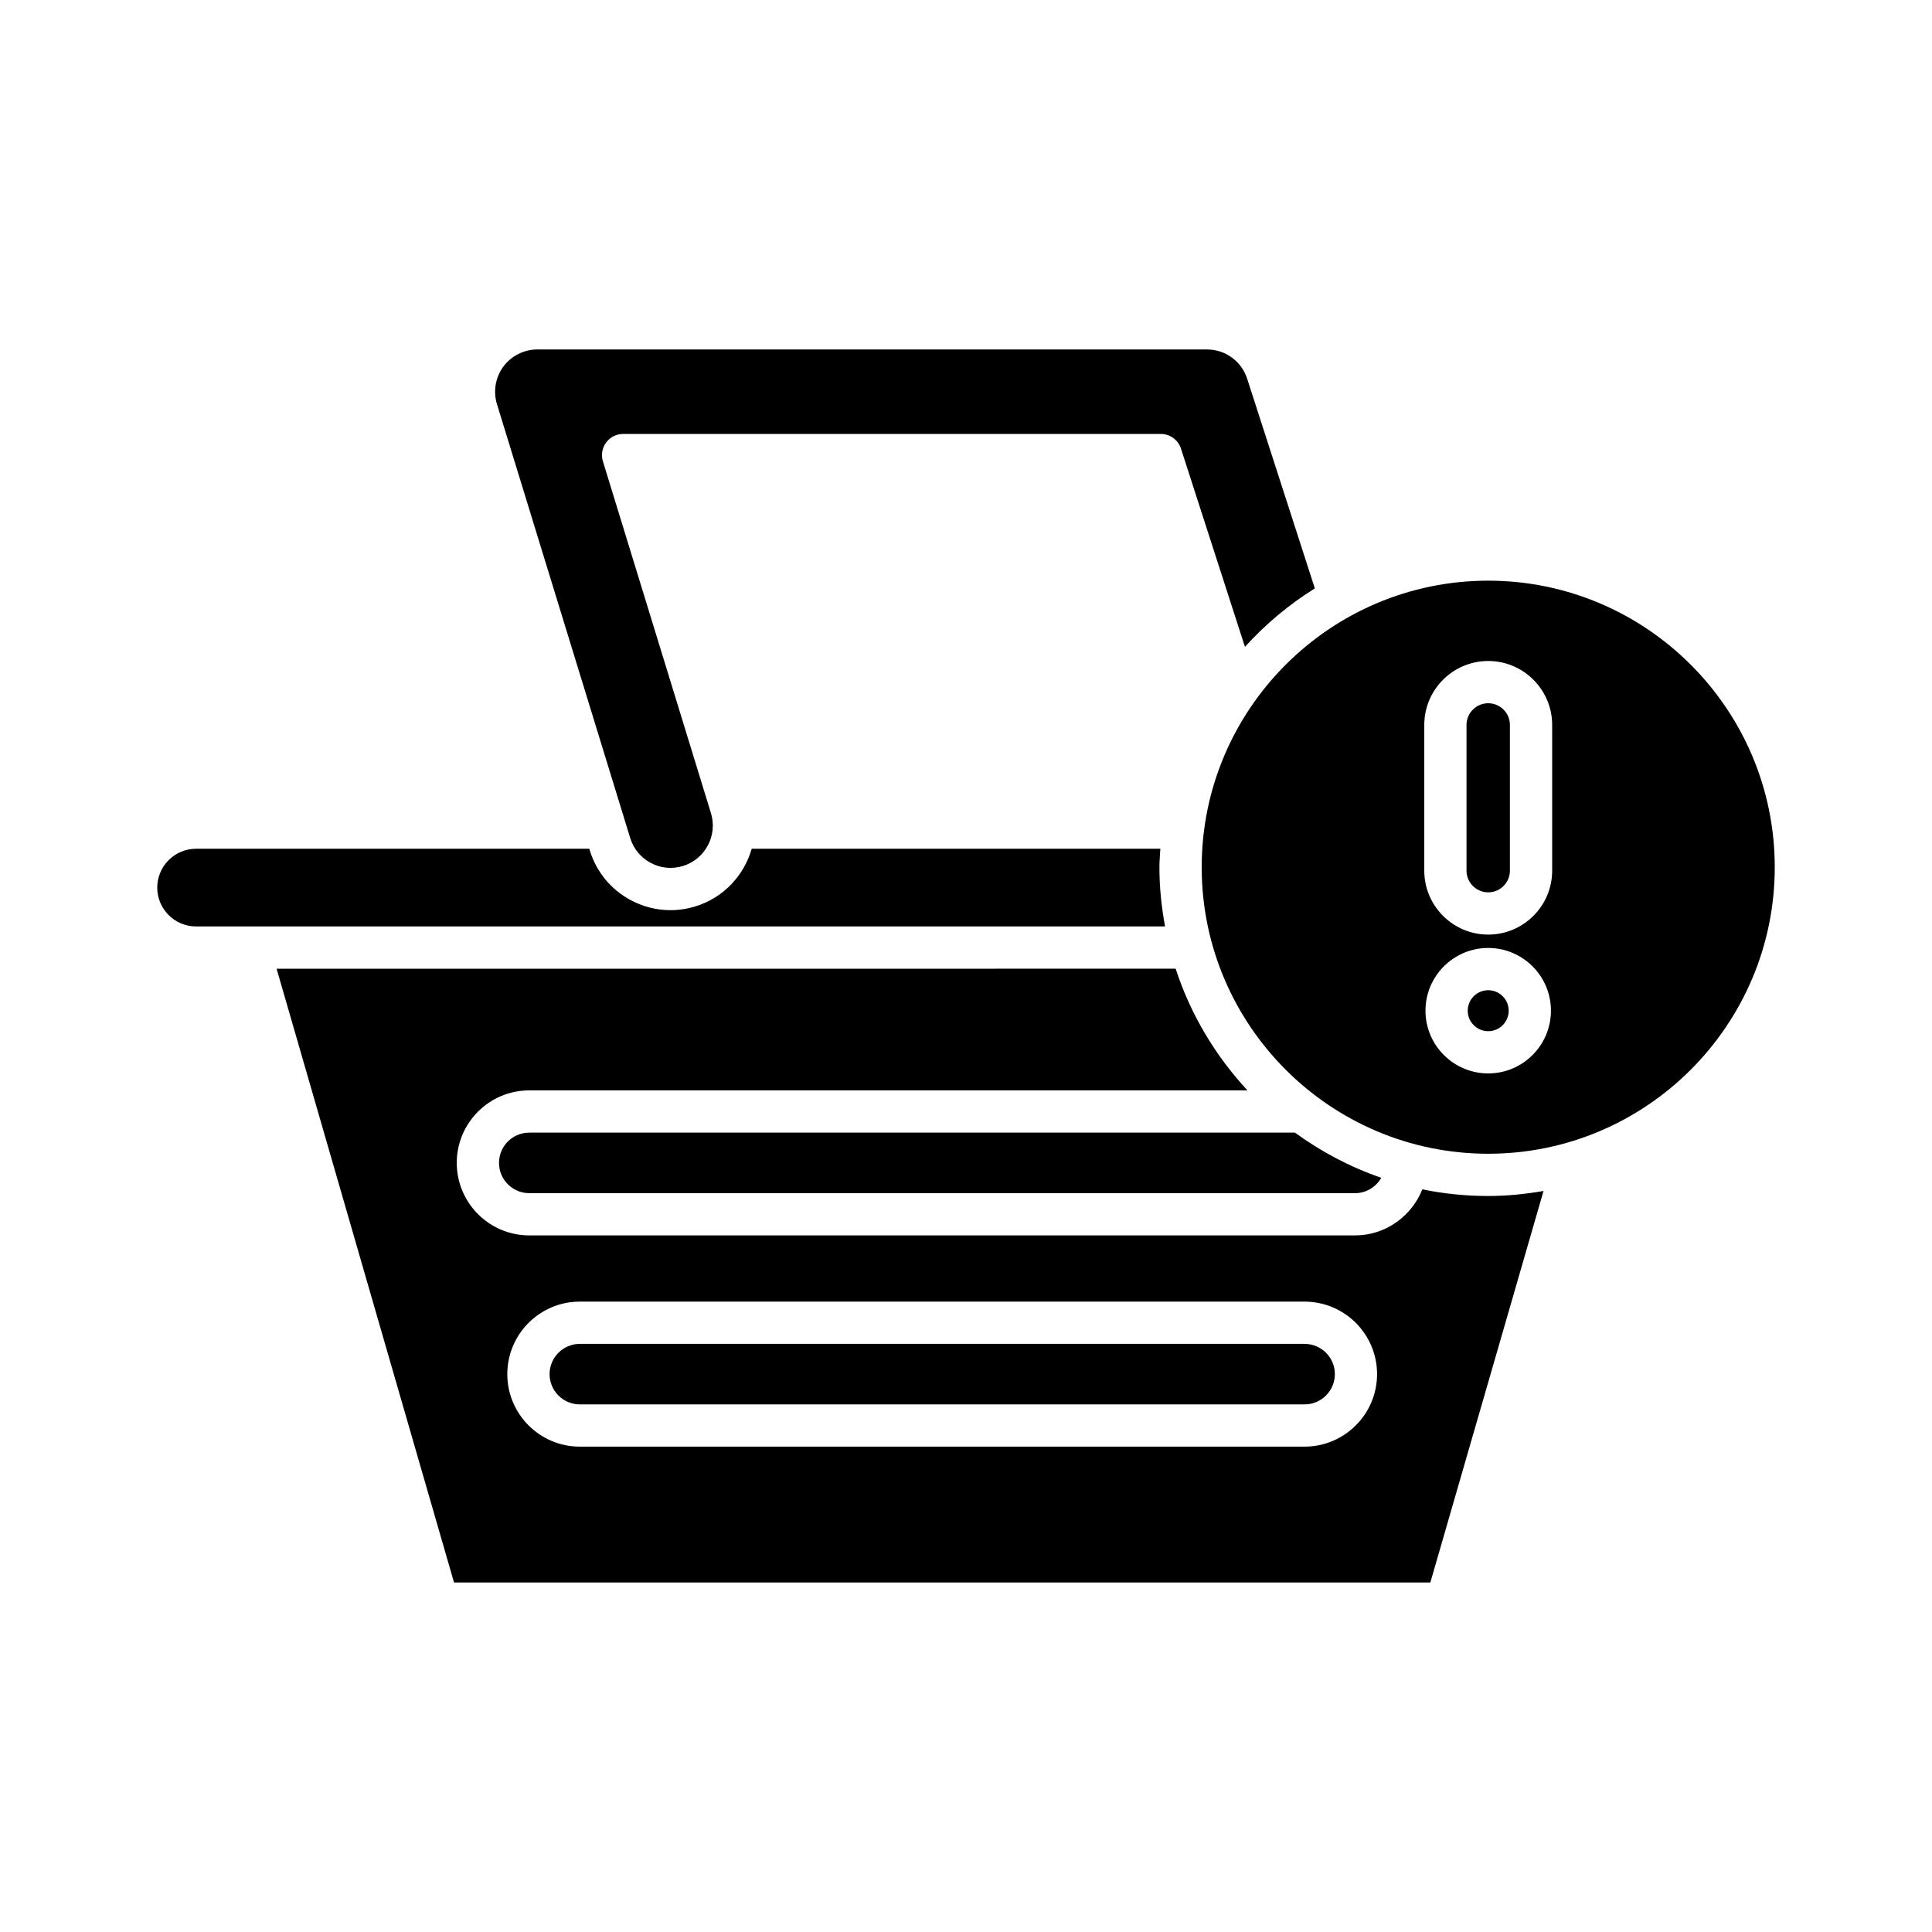
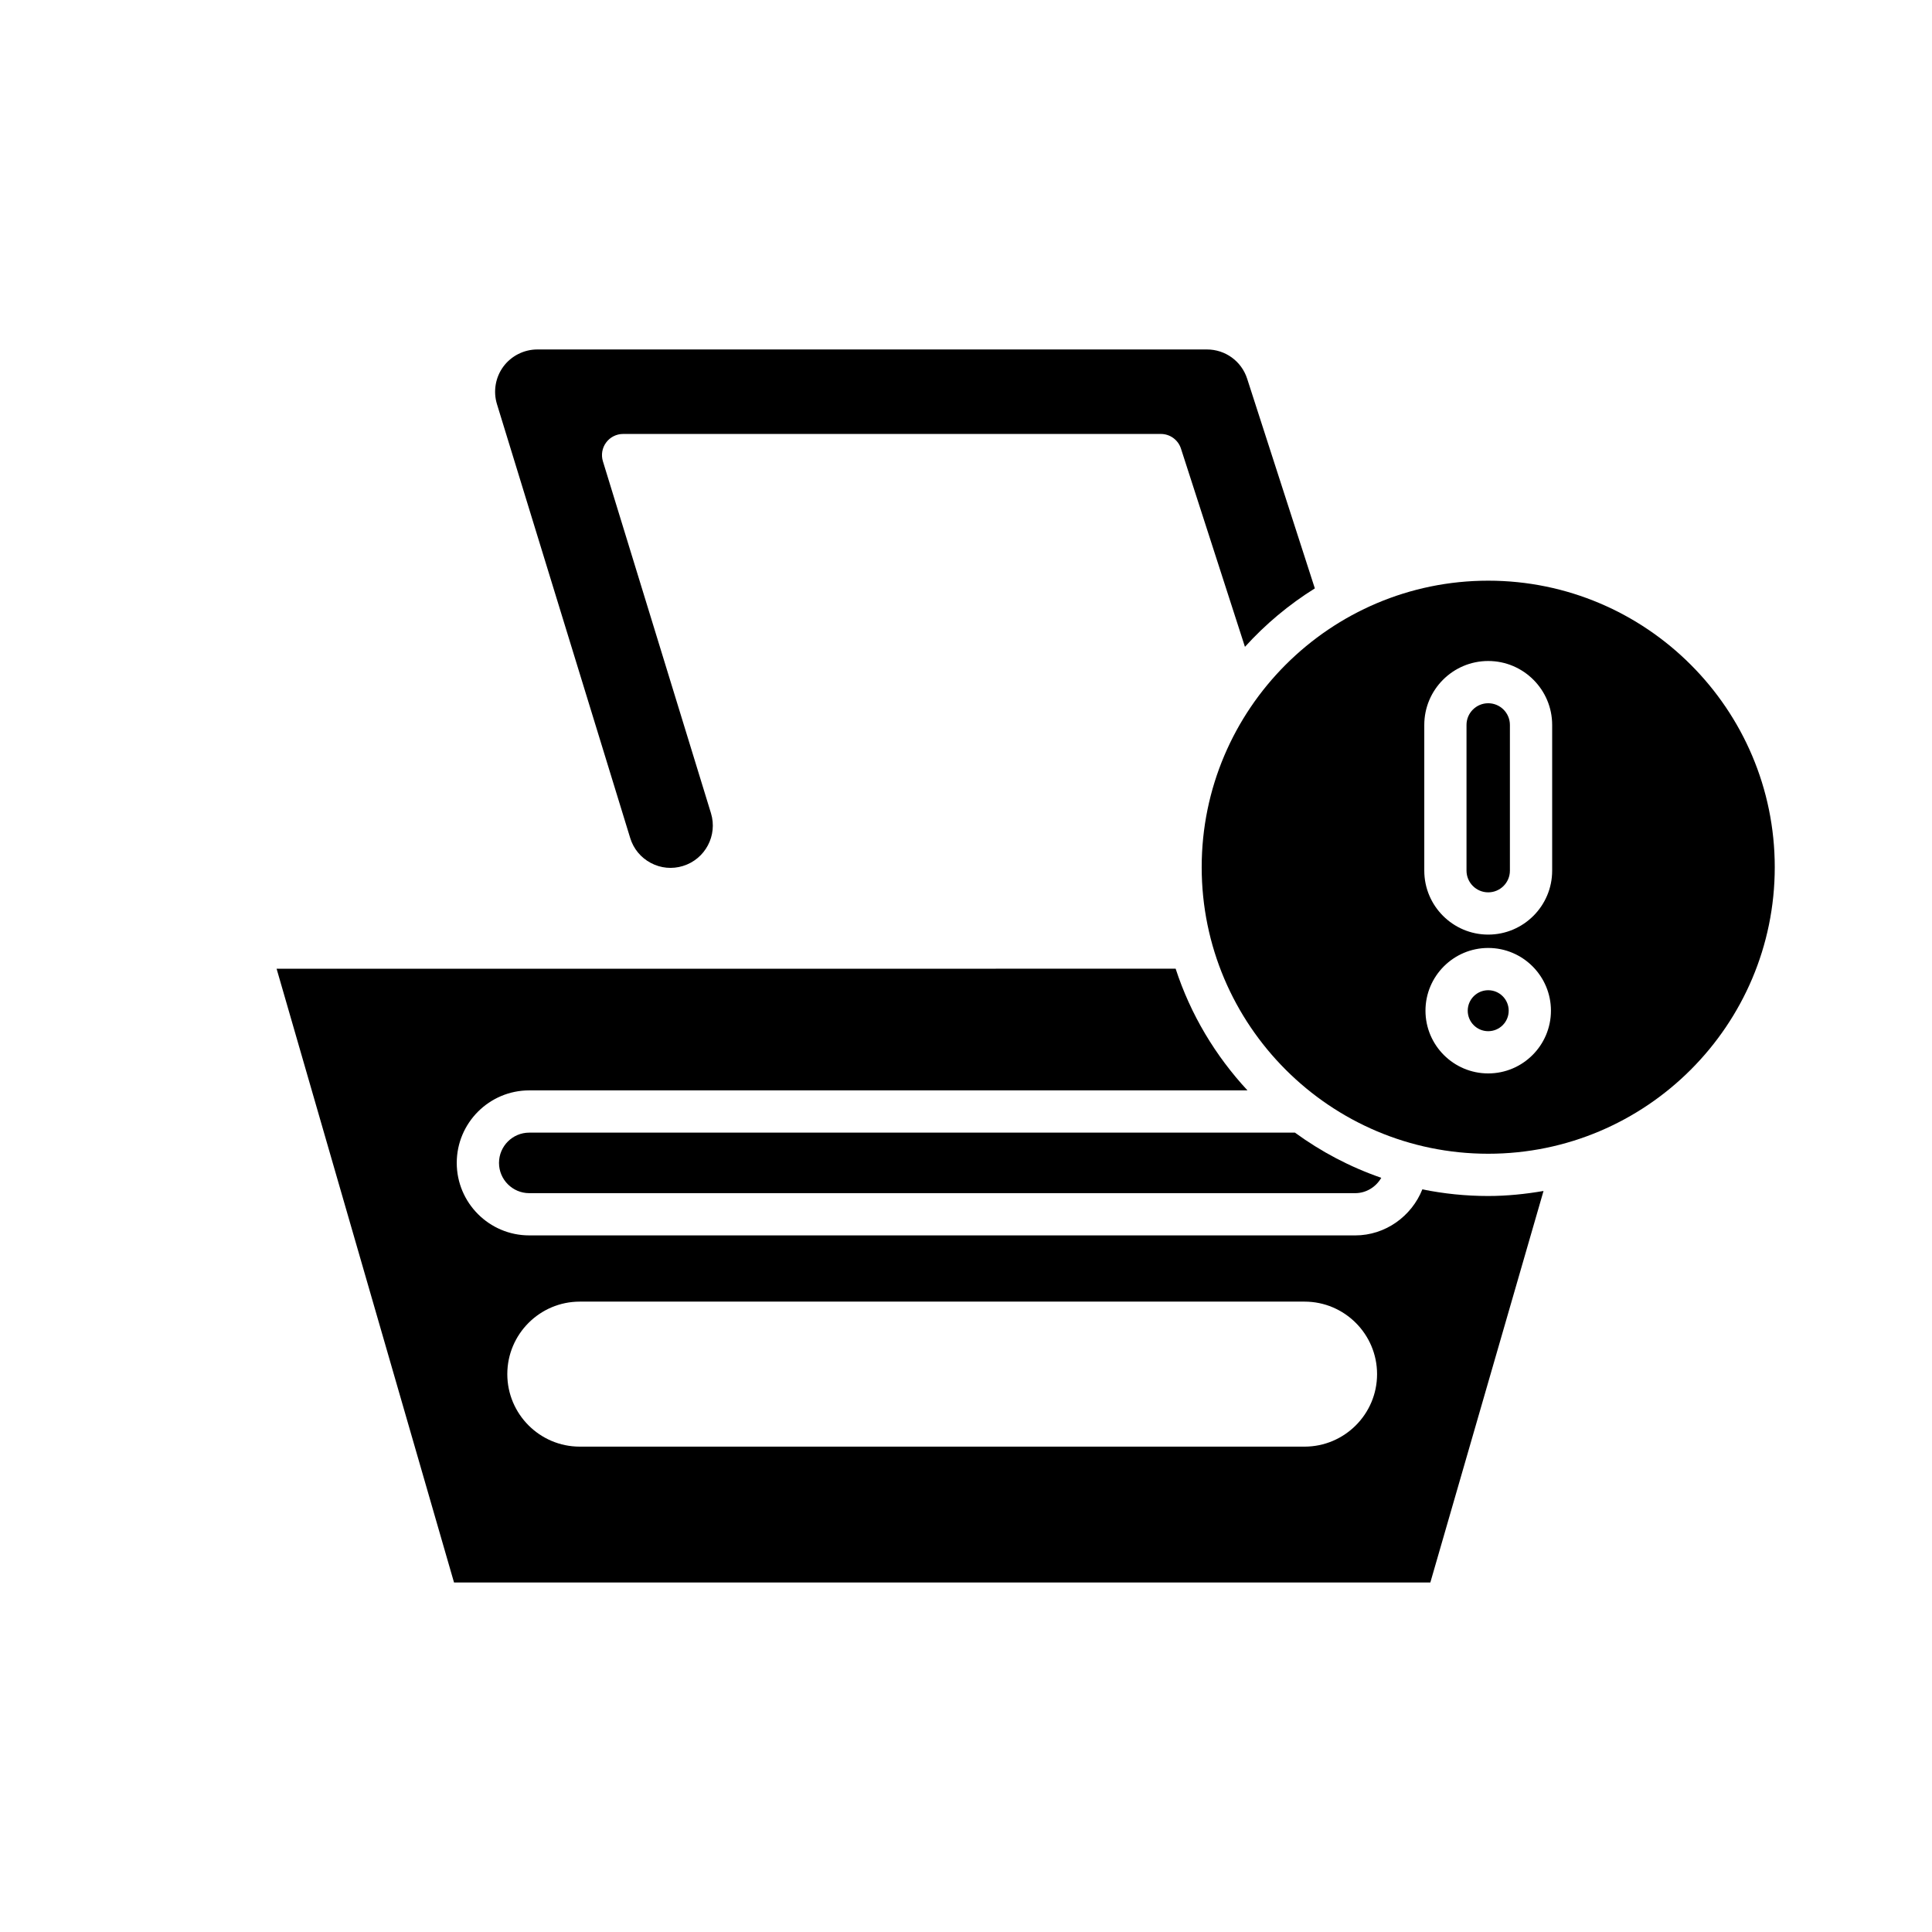
<svg xmlns="http://www.w3.org/2000/svg" fill="#000000" width="800px" height="800px" version="1.1" viewBox="144 144 512 512">
  <g>
    <path d="m276.24 452.18c0 4.422 3.598 8.02 8.016 8.02h218.87c2.953 0 5.535-1.656 6.926-4.07-8.262-2.852-15.945-6.91-22.875-11.969h-202.92c-4.418-0.004-8.016 3.594-8.016 8.02z" />
    <path d="m311.01 366.08c0.879 2.863 2.82 5.215 5.465 6.613 2.641 1.398 5.656 1.684 8.516 0.801 5.906-1.816 9.234-8.09 7.422-13.992l-28.637-93.258c-0.52-1.695-0.207-3.543 0.852-4.969 1.055-1.43 2.727-2.273 4.5-2.273h142.51c2.43 0 4.582 1.566 5.328 3.879l16.957 52.535c5.422-5.981 11.645-11.195 18.523-15.488l-17.934-55.559c-1.496-4.641-5.777-7.758-10.652-7.758h-177.46c-3.535 0-6.902 1.699-9.004 4.539-2.102 2.844-2.734 6.559-1.699 9.941z" />
-     <path d="m195.97 389.52h256.78c-0.934-5.102-1.492-10.332-1.492-15.699 0-1.652 0.156-3.266 0.25-4.898l-108.3 0.004c-2.019 7.039-7.41 12.969-14.922 15.273-2.172 0.668-4.398 1.004-6.613 1.004-3.598 0-7.164-0.879-10.434-2.609-5.293-2.801-9.176-7.496-10.934-13.223l-0.137-0.441-104.2-0.004c-5.676 0-10.297 4.621-10.297 10.301 0 5.676 4.621 10.293 10.297 10.293z" />
-     <path d="m297.66 516.18h192.07c4.422 0 8.02-3.598 8.02-8.02s-3.598-8.02-8.02-8.02h-192.07c-4.418 0-8.016 3.598-8.016 8.02s3.598 8.02 8.016 8.02z" />
    <path d="m217.3 400.72 47.023 162.66h258.73l29.996-103.76c-4.777 0.816-9.656 1.332-14.664 1.332-5.973 0-11.809-0.609-17.449-1.758-2.836 7.109-9.77 12.203-17.812 12.203l-218.87-0.004c-10.594 0-19.211-8.621-19.211-19.215s8.617-19.215 19.211-19.215h190.34c-8.496-9.16-15.082-20.098-19.035-32.246zm80.352 88.223h192.07c10.594 0 19.215 8.621 19.215 19.215s-8.621 19.215-19.215 19.215h-192.07c-10.594 0-19.211-8.621-19.211-19.215s8.617-19.215 19.211-19.215z" />
    <path d="m543.82 411.85c0 2.996-2.43 5.426-5.43 5.426-2.996 0-5.426-2.43-5.426-5.426 0-3 2.43-5.43 5.426-5.43 3 0 5.43 2.43 5.43 5.43" />
    <path d="m538.39 380.48c3.172 0 5.75-2.578 5.75-5.746v-38.617c0-3.172-2.578-5.75-5.75-5.75s-5.75 2.582-5.75 5.75v38.617c0.004 3.168 2.582 5.746 5.75 5.746z" />
    <path d="m462.46 373.82c0 41.871 34.062 75.934 75.934 75.934s75.934-34.062 75.934-75.934c0-41.871-34.062-75.934-75.934-75.934s-75.934 34.062-75.934 75.934zm75.93 54.648c-9.168 0-16.625-7.457-16.625-16.625 0-9.168 7.457-16.625 16.625-16.625s16.625 7.457 16.625 16.625c0 9.168-7.457 16.625-16.625 16.625zm-16.941-92.352c0-9.344 7.602-16.945 16.945-16.945s16.945 7.602 16.945 16.945v38.617c0 9.344-7.602 16.945-16.945 16.945s-16.945-7.602-16.945-16.945z" />
  </g>
</svg>